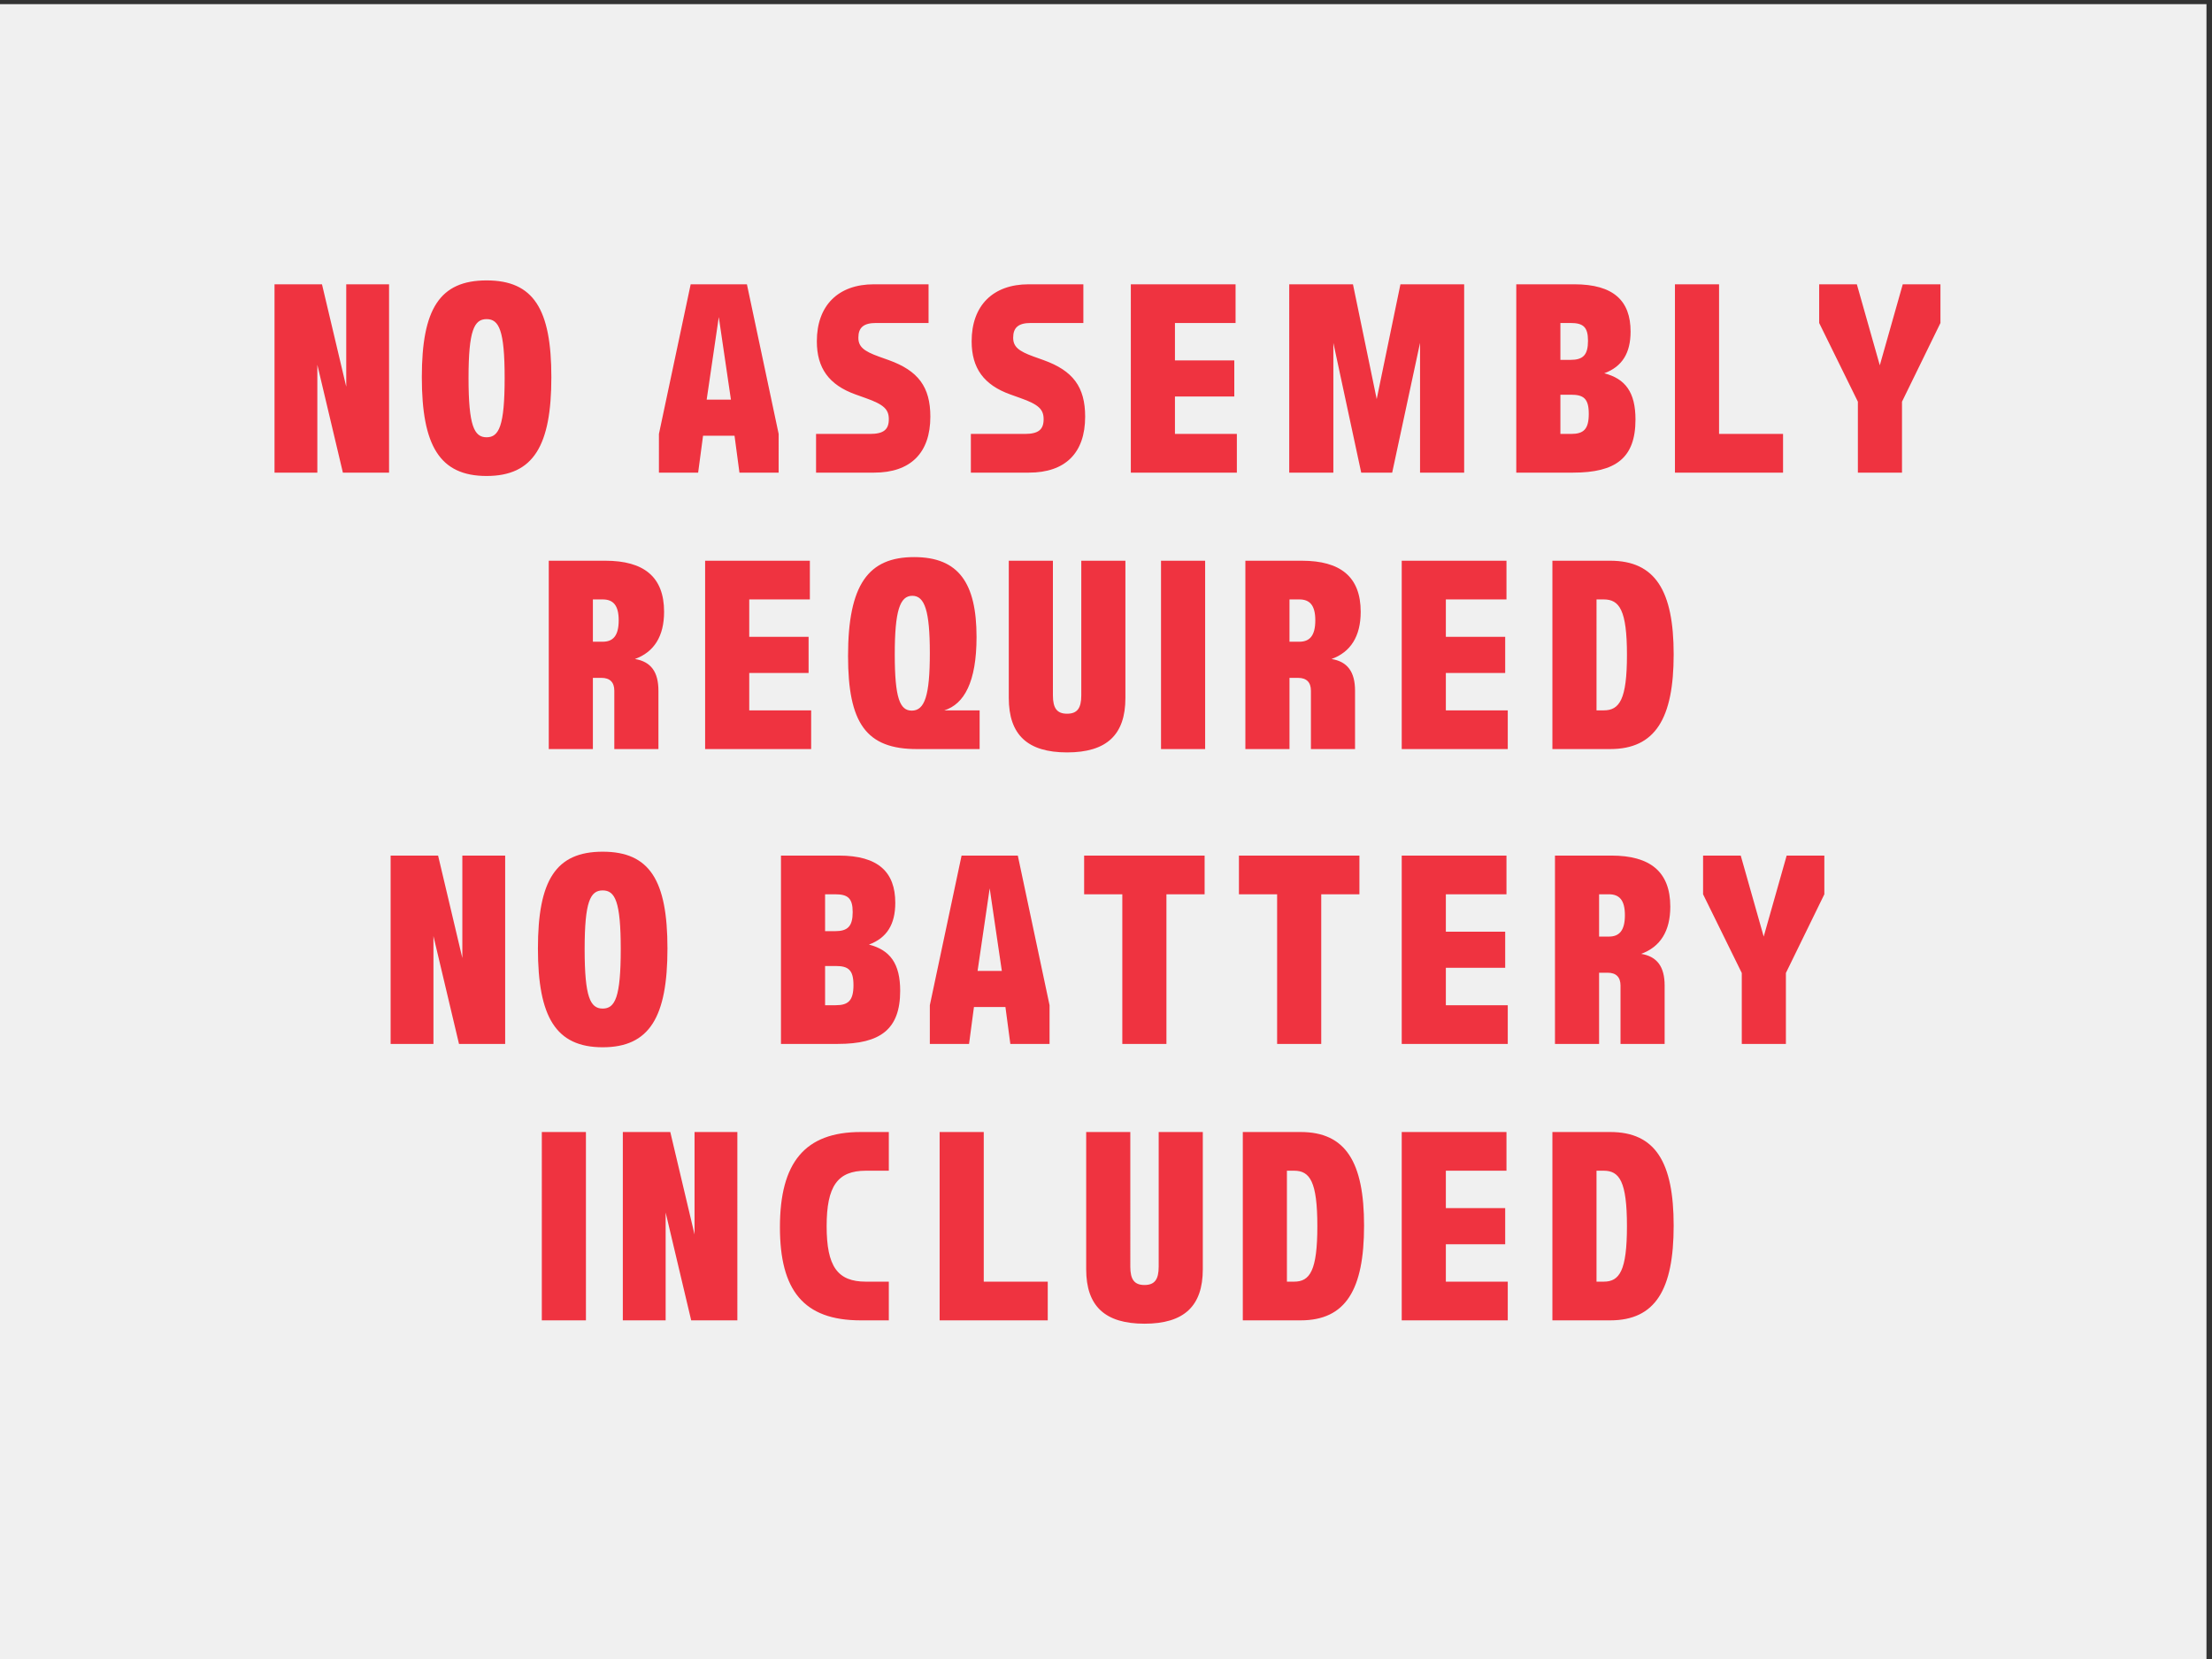
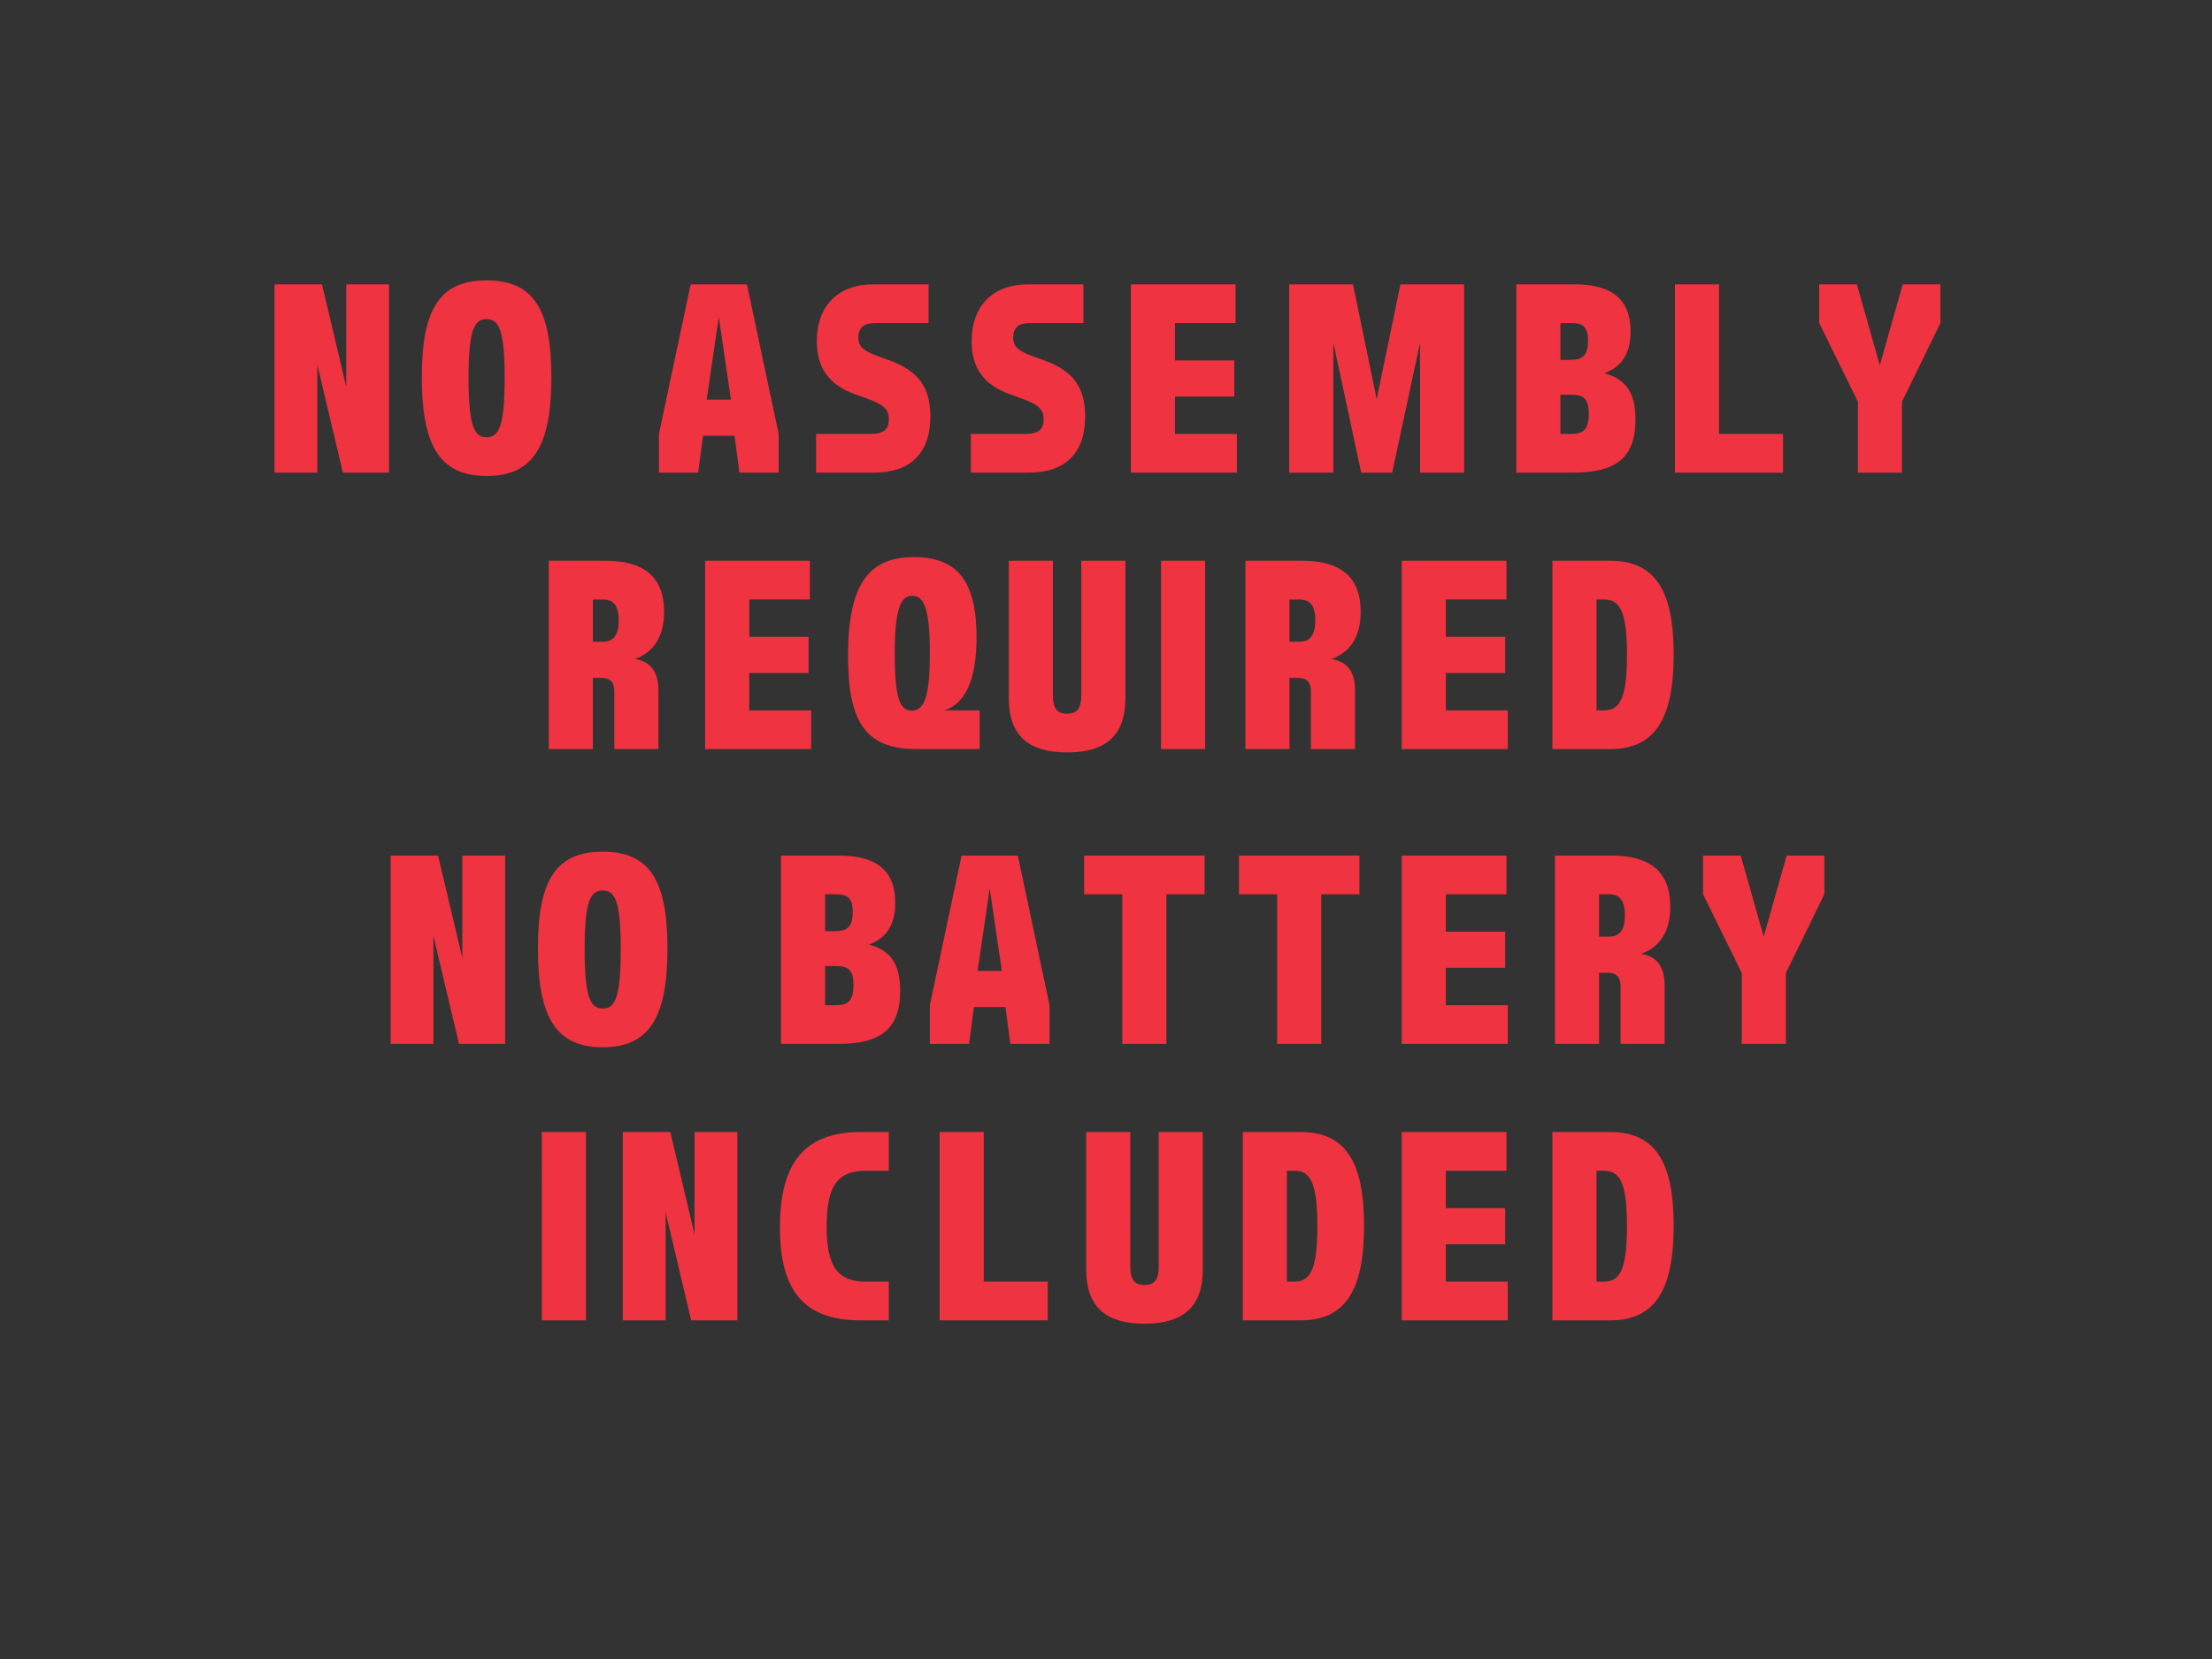
<svg xmlns="http://www.w3.org/2000/svg" xmlns:ns1="http://sodipodi.sourceforge.net/DTD/sodipodi-0.dtd" xmlns:ns2="http://www.inkscape.org/namespaces/inkscape" version="1.1" id="svg1" width="1600" height="1200" viewBox="0 0 1600 1200" ns1:docname="FCB_Slogans_3.svg" ns2:version="1.3.2 (091e20e, 2023-11-25)">
  <rect x="0" y="0" width="1600" height="1200" fill="#333333" stroke="none" />
  <defs id="defs1" />
  <ns1:namedview id="namedview1" pagecolor="#ffffff" bordercolor="#111111" borderopacity="1" ns2:showpageshadow="0" ns2:pageopacity="0" ns2:pagecheckerboard="1" ns2:deskcolor="#d1d1d1" ns2:zoom="0.40125" ns2:cx="800" ns2:cy="599.37695" ns2:window-width="1408" ns2:window-height="1212" ns2:window-x="0" ns2:window-y="25" ns2:window-maximized="0" ns2:current-layer="g1">
    <ns2:page x="0" y="0" ns2:label="1" id="page1" width="1600" height="1200" margin="0" bleed="0" />
  </ns1:namedview>
  <g id="g1" ns2:groupmode="layer" ns2:label="1">
-     <path id="path1" d="M 0,9000 V 0 H 12000 V 9000 H 0" style="fill:#f0f0f0;fill-opacity:1;fill-rule:nonzero;stroke:none" transform="matrix(0.133,0,0,-0.133,0,1200)" />
    <path id="path2" d="M 10.921,3.90625e-4 H 34.159 V -58.523 L 48.022,3.90625e-4 H 73.077 V -102.199 H 49.839 v 55.582 L 36.679,-102.199 H 10.921 Z M 161.143,-51.796 c 0,-36.961 -9.668,-52.512 -35.145,-52.512 -25.477,0 -35.145,15.551 -35.145,52.512 0,37.102 9.668,53.613 35.145,53.613 25.477,0 35.145,-16.512 35.145,-53.613 z m -35.145,-31.5 c 6.727,0 9.797,6.012 9.797,31.91 0,26.051 -3.07,32.203 -9.797,32.203 -6.715,0 -9.797,-6.152 -9.797,-32.203 0,-25.898 3.082,-31.91 9.797,-31.91 z M 219.514,3.90625e-4 h 21.281 L 243.456,-20.015 h 17.086 l 2.66,20.016 h 21.281 V -21 l -17.227,-81.199 h -30.516 l -17.227,81.199 z m 25.91,-39.621 6.574,-44.801 6.586,44.801 z M 304.78,3.90625e-4 h 31.5 c 19.746,0 30.516,-10.641 30.516,-30.387 0,-16.09 -6.574,-24.914 -22.535,-30.656 l -5.461,-1.957 c -8.121,-2.941 -11.062,-5.32 -11.062,-10.219 0,-5.461 2.801,-7.98 9.527,-7.98 h 28.559 v -21 h -29.684 c -19.324,0 -30.938,11.473 -30.938,30.938 0,14.555 6.574,23.66 21,28.84 l 5.461,1.957 c 9.938,3.504 12.598,6.164 12.598,11.484 0,5.602 -2.801,7.98 -10.219,7.98 h -29.262 z m 84,0 h 31.5 c 19.746,0 30.516,-10.641 30.516,-30.387 0,-16.09 -6.574,-24.914 -22.535,-30.656 l -5.461,-1.957 c -8.121,-2.941 -11.062,-5.32 -11.062,-10.219 0,-5.461 2.801,-7.98 9.527,-7.98 h 28.559 v -21 h -29.684 c -19.324,0 -30.938,11.473 -30.938,30.938 0,14.555 6.574,23.66 21,28.84 l 5.461,1.957 c 9.938,3.504 12.598,6.164 12.598,11.484 0,5.602 -2.801,7.98 -10.219,7.98 h -29.262 z m 86.801,0 h 57.539 V -21 H 499.522 v -20.297 h 32.203 V -60.902 H 499.522 v -20.297 h 32.895 v -21 h -56.836 z m 85.957,0 h 23.941 V -70.418 L 600.597,3.90625e-4 H 617.401 L 632.518,-70.418 V 3.90625e-4 H 656.46 V -102.199 h -34.582 l -12.879,62.297 -12.879,-62.297 h -34.582 z m 123.199,0 h 30.809 c 23.238,0 33.879,-7.98 33.879,-28.84 0,-14.707 -5.461,-22.125 -16.945,-25.066 9.797,-3.633 14.285,-11.051 14.285,-22.676 0,-16.664 -9.246,-25.617 -30.527,-25.617 h -31.5 z M 714.139,-61.183 h -5.461 v -20.016 h 5.461 c 6.855,0 9.516,2.098 9.516,9.656 0,7.699 -2.66,10.359 -9.516,10.359 z m 0.281,40.184 h -5.742 v -21.281 h 5.742 c 6.855,0 9.656,2.098 9.656,10.359 0,8.402 -2.801,10.922 -9.656,10.922 z M 829.499,3.90625e-4 V -21 H 794.776 V -102.199 H 770.835 V 3.90625e-4 Z m 40.605,0 h 23.941 V -38.496 l 20.859,-42.703 v -21 h -20.449 l -12.457,43.957 -12.457,-43.957 h -20.438 v 21 l 21,42.703 z M 159.737,150 h 23.941 v -38.637 h 4.617 c 4.629,0 7.008,2.379 7.008,6.996 v 31.641 h 23.941 v -31.641 c 0,-10.219 -4.066,-15.82 -12.75,-17.227 10.371,-3.773 15.82,-12.316 15.82,-25.617 0,-19.043 -11.051,-27.715 -31.91,-27.715 H 159.737 Z M 183.679,91.758 V 68.801 h 5.32 c 5.602,0 8.684,3.082 8.684,11.332 0,8.402 -3.082,11.625 -8.684,11.625 z m 60.902,58.242 h 57.539 v -21 H 268.522 v -20.297 h 32.203 V 89.098 H 268.522 V 68.801 h 32.895 v -21 h -56.836 z m 115.219,0 h 33.738 v -21 h -19.172 c 10.77,-3.363 17.496,-15.398 17.496,-39.762 0,-29.262 -9.656,-43.406 -33.879,-43.406 -24.785,0 -35.848,14.848 -35.848,53.625 0,36.258 9.668,50.684 37.664,50.543 z m -3.082,-20.859 c -6.434,0 -9.234,-6.727 -9.234,-30.527 0,-23.66 2.801,-31.781 9.516,-31.781 6.727,0 9.516,8.121 9.516,31.09 0,23.098 -2.789,31.219 -9.797,31.219 z m 84.281,1.676 c -5.461,0 -7.699,-2.941 -7.699,-9.938 V 47.801 h -23.941 v 74.473 c 0,20.027 10.219,29.543 31.641,29.543 21.422,0 31.641,-9.516 31.641,-29.543 V 47.801 h -23.941 V 120.879 c 0,6.996 -2.238,9.938 -7.699,9.938 z m 50.965,19.184 h 23.941 V 47.801 H 491.964 Z m 45.773,0 h 23.941 v -38.637 h 4.617 c 4.629,0 7.008,2.379 7.008,6.996 v 31.641 h 23.941 v -31.641 c 0,-10.219 -4.066,-15.82 -12.75,-17.227 10.371,-3.773 15.82,-12.316 15.82,-25.617 0,-19.043 -11.051,-27.715 -31.91,-27.715 H 537.737 Z M 561.679,91.758 V 68.801 h 5.32 c 5.602,0 8.684,3.082 8.684,11.332 0,8.402 -3.082,11.625 -8.684,11.625 z m 60.902,58.242 h 57.539 v -21 H 646.522 v -20.297 h 32.203 V 89.098 H 646.522 V 68.801 h 32.895 v -21 h -56.836 z m 81.762,0 h 31.359 c 24.504,0 34.441,-16.664 34.441,-51.387 0,-34.441 -9.938,-50.812 -34.441,-50.812 h -31.359 z m 27.855,-21 h -3.914 V 68.801 h 3.914 c 8.543,0 12.598,5.883 12.598,30.094 0,24.223 -4.055,30.105 -12.598,30.105 z M 73.921,309.999 h 23.238 v -58.523 l 13.863,58.523 h 25.055 V 207.8 H 112.839 v 55.582 L 99.679,207.8 H 73.921 Z M 224.143,258.203 c 0,-36.961 -9.668,-52.512 -35.145,-52.512 -25.477,0 -35.145,15.551 -35.145,52.512 0,37.102 9.668,53.613 35.145,53.613 25.477,0 35.145,-16.512 35.145,-53.613 z m -35.145,-31.5 c 6.727,0 9.797,6.012 9.797,31.91 0,26.051 -3.07,32.203 -9.797,32.203 -6.715,0 -9.797,-6.152 -9.797,-32.203 0,-25.898 3.082,-31.91 9.797,-31.91 z m 96.738,83.297 h 30.809 c 23.238,0 33.879,-7.98 33.879,-28.84 0,-14.707 -5.461,-22.125 -16.945,-25.066 9.797,-3.633 14.285,-11.051 14.285,-22.676 0,-16.664 -9.246,-25.617 -30.527,-25.617 h -31.5 z m 29.402,-61.184 h -5.461 V 228.8 h 5.461 c 6.855,0 9.516,2.098 9.516,9.656 0,7.699 -2.66,10.359 -9.516,10.359 z m 0.281,40.184 h -5.742 v -21.281 h 5.742 c 6.855,0 9.656,2.098 9.656,10.359 0,8.402 -2.801,10.922 -9.656,10.922 z m 51.094,21 h 21.281 l 2.66,-20.016 h 17.086 l 2.66,20.016 h 21.281 v -21 L 414.257,207.8 h -30.516 l -17.227,81.199 z m 25.91,-39.621 6.574,-44.801 6.586,44.801 z m 78.539,39.621 h 23.941 V 228.8 h 20.719 v -21 h -65.379 v 21 h 20.719 z m 84,0 h 23.941 V 228.8 h 20.719 v -21 h -65.379 v 21 h 20.719 z m 67.617,0 h 57.539 v -21 H 646.522 v -20.297 h 32.203 V 249.097 H 646.522 V 228.8 h 32.895 v -21 h -56.836 z m 83.156,0 h 23.941 V 271.363 h 4.617 c 4.629,0 7.008,2.379 7.008,6.996 v 31.641 h 23.941 v -31.641 c 0,-10.219 -4.066,-15.82 -12.75,-17.227 10.371,-3.773 15.82,-12.316 15.82,-25.617 0,-19.043 -11.051,-27.715 -31.91,-27.715 h -30.668 z m 23.941,-58.242 V 228.8 h 5.32 c 5.602,0 8.684,3.082 8.684,11.332 0,8.402 -3.082,11.625 -8.684,11.625 z m 77.426,58.242 h 23.941 v -38.496 l 20.859,-42.703 v -21 h -20.449 l -12.457,43.957 -12.457,-43.957 h -20.438 v 21 l 21,42.703 z m -651.141,150 h 23.941 V 357.8 H 155.964 Z m 43.957,0 h 23.238 v -58.523 l 13.863,58.523 h 25.055 V 357.8 H 238.839 v 55.582 L 225.679,357.8 h -25.758 z m 144.34,-21 h -12.457 c -15.398,0 -21.281,-8.262 -21.281,-30.105 0,-21.691 5.883,-30.094 21.281,-30.094 h 12.457 v -21 h -15.258 c -30.387,0 -43.828,16.652 -43.828,51.656 0,34.16 12.75,50.543 43.828,50.543 h 15.258 z m 86.238,21 v -21 H 395.776 V 357.8 h -23.941 v 102.199 z m 52.5,-19.184 c -5.461,0 -7.699,-2.941 -7.699,-9.938 V 357.8 h -23.941 v 74.473 c 0,20.027 10.219,29.543 31.641,29.543 21.422,0 31.641,-9.516 31.641,-29.543 V 357.8 h -23.941 v 73.078 c 0,6.996 -2.238,9.938 -7.699,9.938 z m 53.344,19.184 h 31.359 c 24.504,0 34.441,-16.664 34.441,-51.387 0,-34.441 -9.938,-50.812 -34.441,-50.812 h -31.359 z m 27.855,-21 h -3.914 V 378.8 h 3.914 c 8.543,0 12.598,5.883 12.598,30.094 0,24.223 -4.055,30.105 -12.598,30.105 z m 58.383,21 h 57.539 v -21 H 646.522 v -20.297 h 32.203 V 399.097 H 646.522 V 378.8 h 32.895 v -21 h -56.836 z m 81.762,0 h 31.359 c 24.504,0 34.441,-16.664 34.441,-51.387 0,-34.441 -9.938,-50.812 -34.441,-50.812 h -31.359 z m 27.855,-21 h -3.914 V 378.8 h 3.914 c 8.543,0 12.598,5.883 12.598,30.094 0,24.223 -4.055,30.105 -12.598,30.105 z m 0,0" style="fill:#ef3340;fill-opacity:1;fill-rule:nonzero;stroke:none" aria-label="NO ASSEMBLY&#10;REQUIRED&#10;NO BATTERY&#10;INCLUDED" transform="matrix(1.333,0,0,1.333,184.009,341.867)" />
  </g>
</svg>